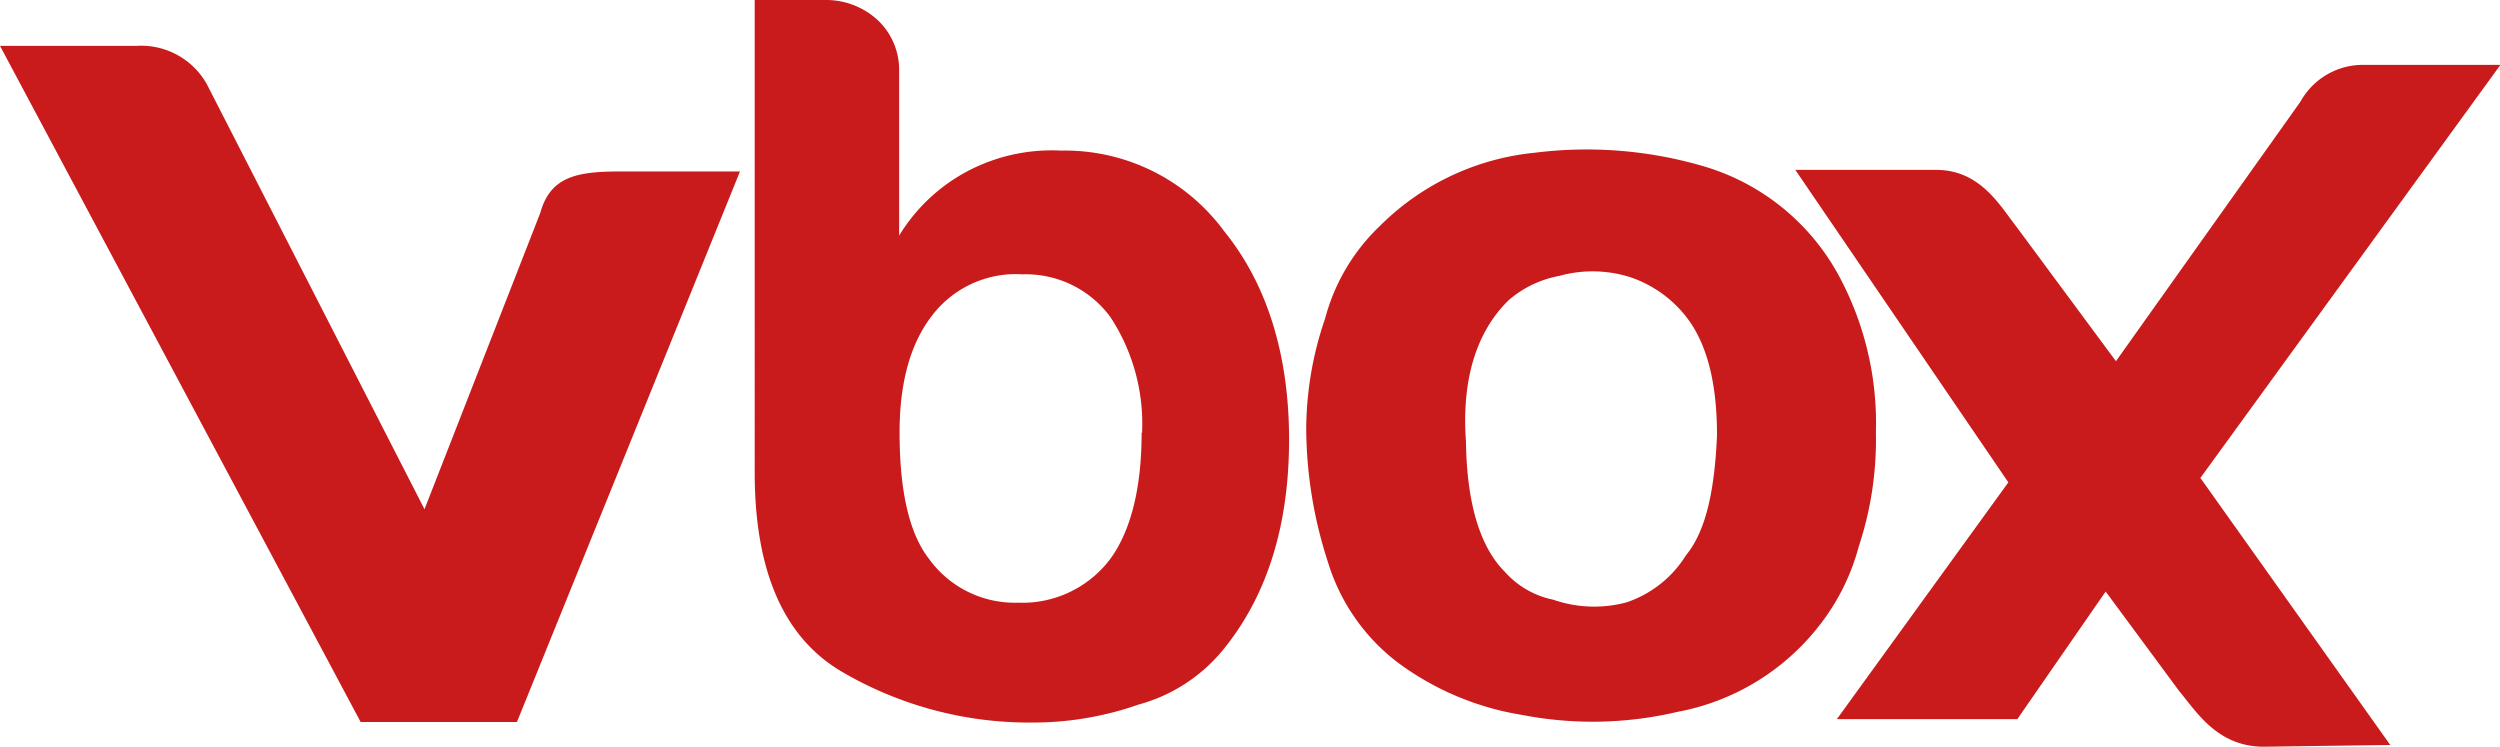
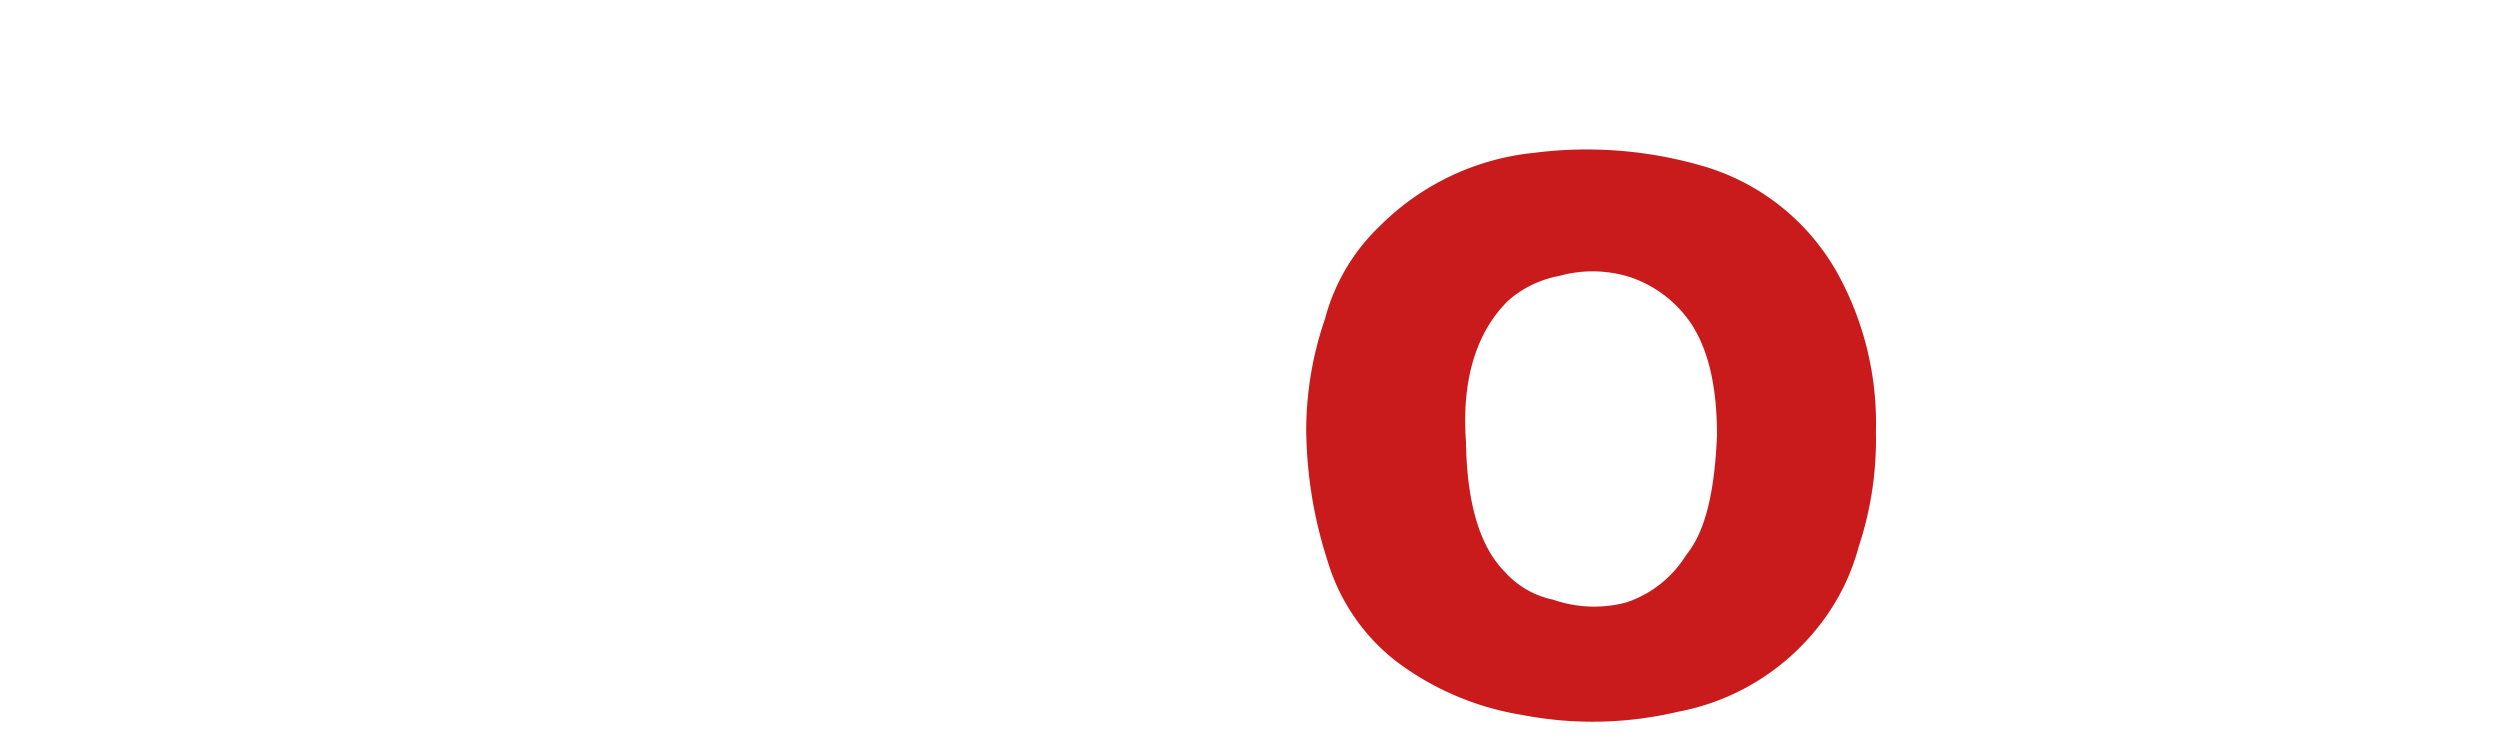
<svg xmlns="http://www.w3.org/2000/svg" viewBox="0 0 174.97 52.26">
  <defs>
    <style>.cls-1{fill:#c91b1b;}</style>
  </defs>
  <g id="Capa_2" data-name="Capa 2">
    <g id="Capa_1-2" data-name="Capa 1">
-       <path class="cls-1" d="M25.24,50.53,0,3.21H9.55a5.27,5.27,0,0,1,4.92,2.67L29.71,35.64l8.1-20.73c.71-2.56,2.56-2.91,5.62-2.91h8.36L36.18,50.53H25.24Z" />
-       <path class="cls-1" d="M62.93,4.93V16.49A12.38,12.38,0,0,1,67.68,12a12.64,12.64,0,0,1,6.58-1.46A13.83,13.83,0,0,1,85.69,16.2c3,3.7,4.53,8.65,4.53,14.57s-1.49,10.82-4.53,14.6a11.56,11.56,0,0,1-6,3.94,22.39,22.39,0,0,1-7.51,1.26A25.93,25.93,0,0,1,58.9,47c-4.09-2.41-6.08-7.1-6.08-13.93V0h5a5.32,5.32,0,0,1,3.59,1.39A4.78,4.78,0,0,1,62.93,4.93Zm17,25.36a13.58,13.58,0,0,0-2.21-8.09,7.34,7.34,0,0,0-6.14-3,7.38,7.38,0,0,0-6.35,2.89c-1.55,2-2.27,4.76-2.27,8.17,0,4.07.66,7.05,2.05,8.84a7.4,7.4,0,0,0,6.24,3.08,7.69,7.69,0,0,0,6.47-3.08C79.12,37.17,79.9,34.23,79.9,30.29Z" />
      <path class="cls-1" d="M97.75,46.31a13.93,13.93,0,0,1-4.82-7,30.61,30.61,0,0,1-1.51-9.19,24,24,0,0,1,1.32-7.82,13.81,13.81,0,0,1,3.81-6.46,17.8,17.8,0,0,1,10.86-5.15,29.07,29.07,0,0,1,12,1,15.86,15.86,0,0,1,9.23,7.5,21.72,21.72,0,0,1,2.65,11.06,23.74,23.74,0,0,1-1.2,8,15.3,15.3,0,0,1-2.84,5.63,16.35,16.35,0,0,1-9.84,5.94,25.89,25.89,0,0,1-10.86.22A19.89,19.89,0,0,1,97.75,46.31ZM105.6,21c-2.24,2.17-3.32,5.52-3,9.91.06,4.37,1,7.39,2.72,9.11a6.2,6.2,0,0,0,3.38,1.95,8.75,8.75,0,0,0,5.13.19A7.83,7.83,0,0,0,118,38.86c1.39-1.69,2-4.5,2.17-8.38,0-3.46-.61-6-1.81-7.83a8.36,8.36,0,0,0-4.23-3.24,8.71,8.71,0,0,0-5-.1A7.5,7.5,0,0,0,105.6,21Z" />
-       <path class="cls-1" d="M152.49,48.33c1.25,1.51,2.71,3.93,5.95,3.93l8.85-.12L154,33.45,175,4.54H165.5A5,5,0,0,0,161,7.12L148.09,25.28l-7-9.46c-1.17-1.51-2.54-3.93-5.58-3.93h-9.86l14.91,21.87-12,16.57h12.63l6.18-8.93Z" />
    </g>
  </g>
</svg>